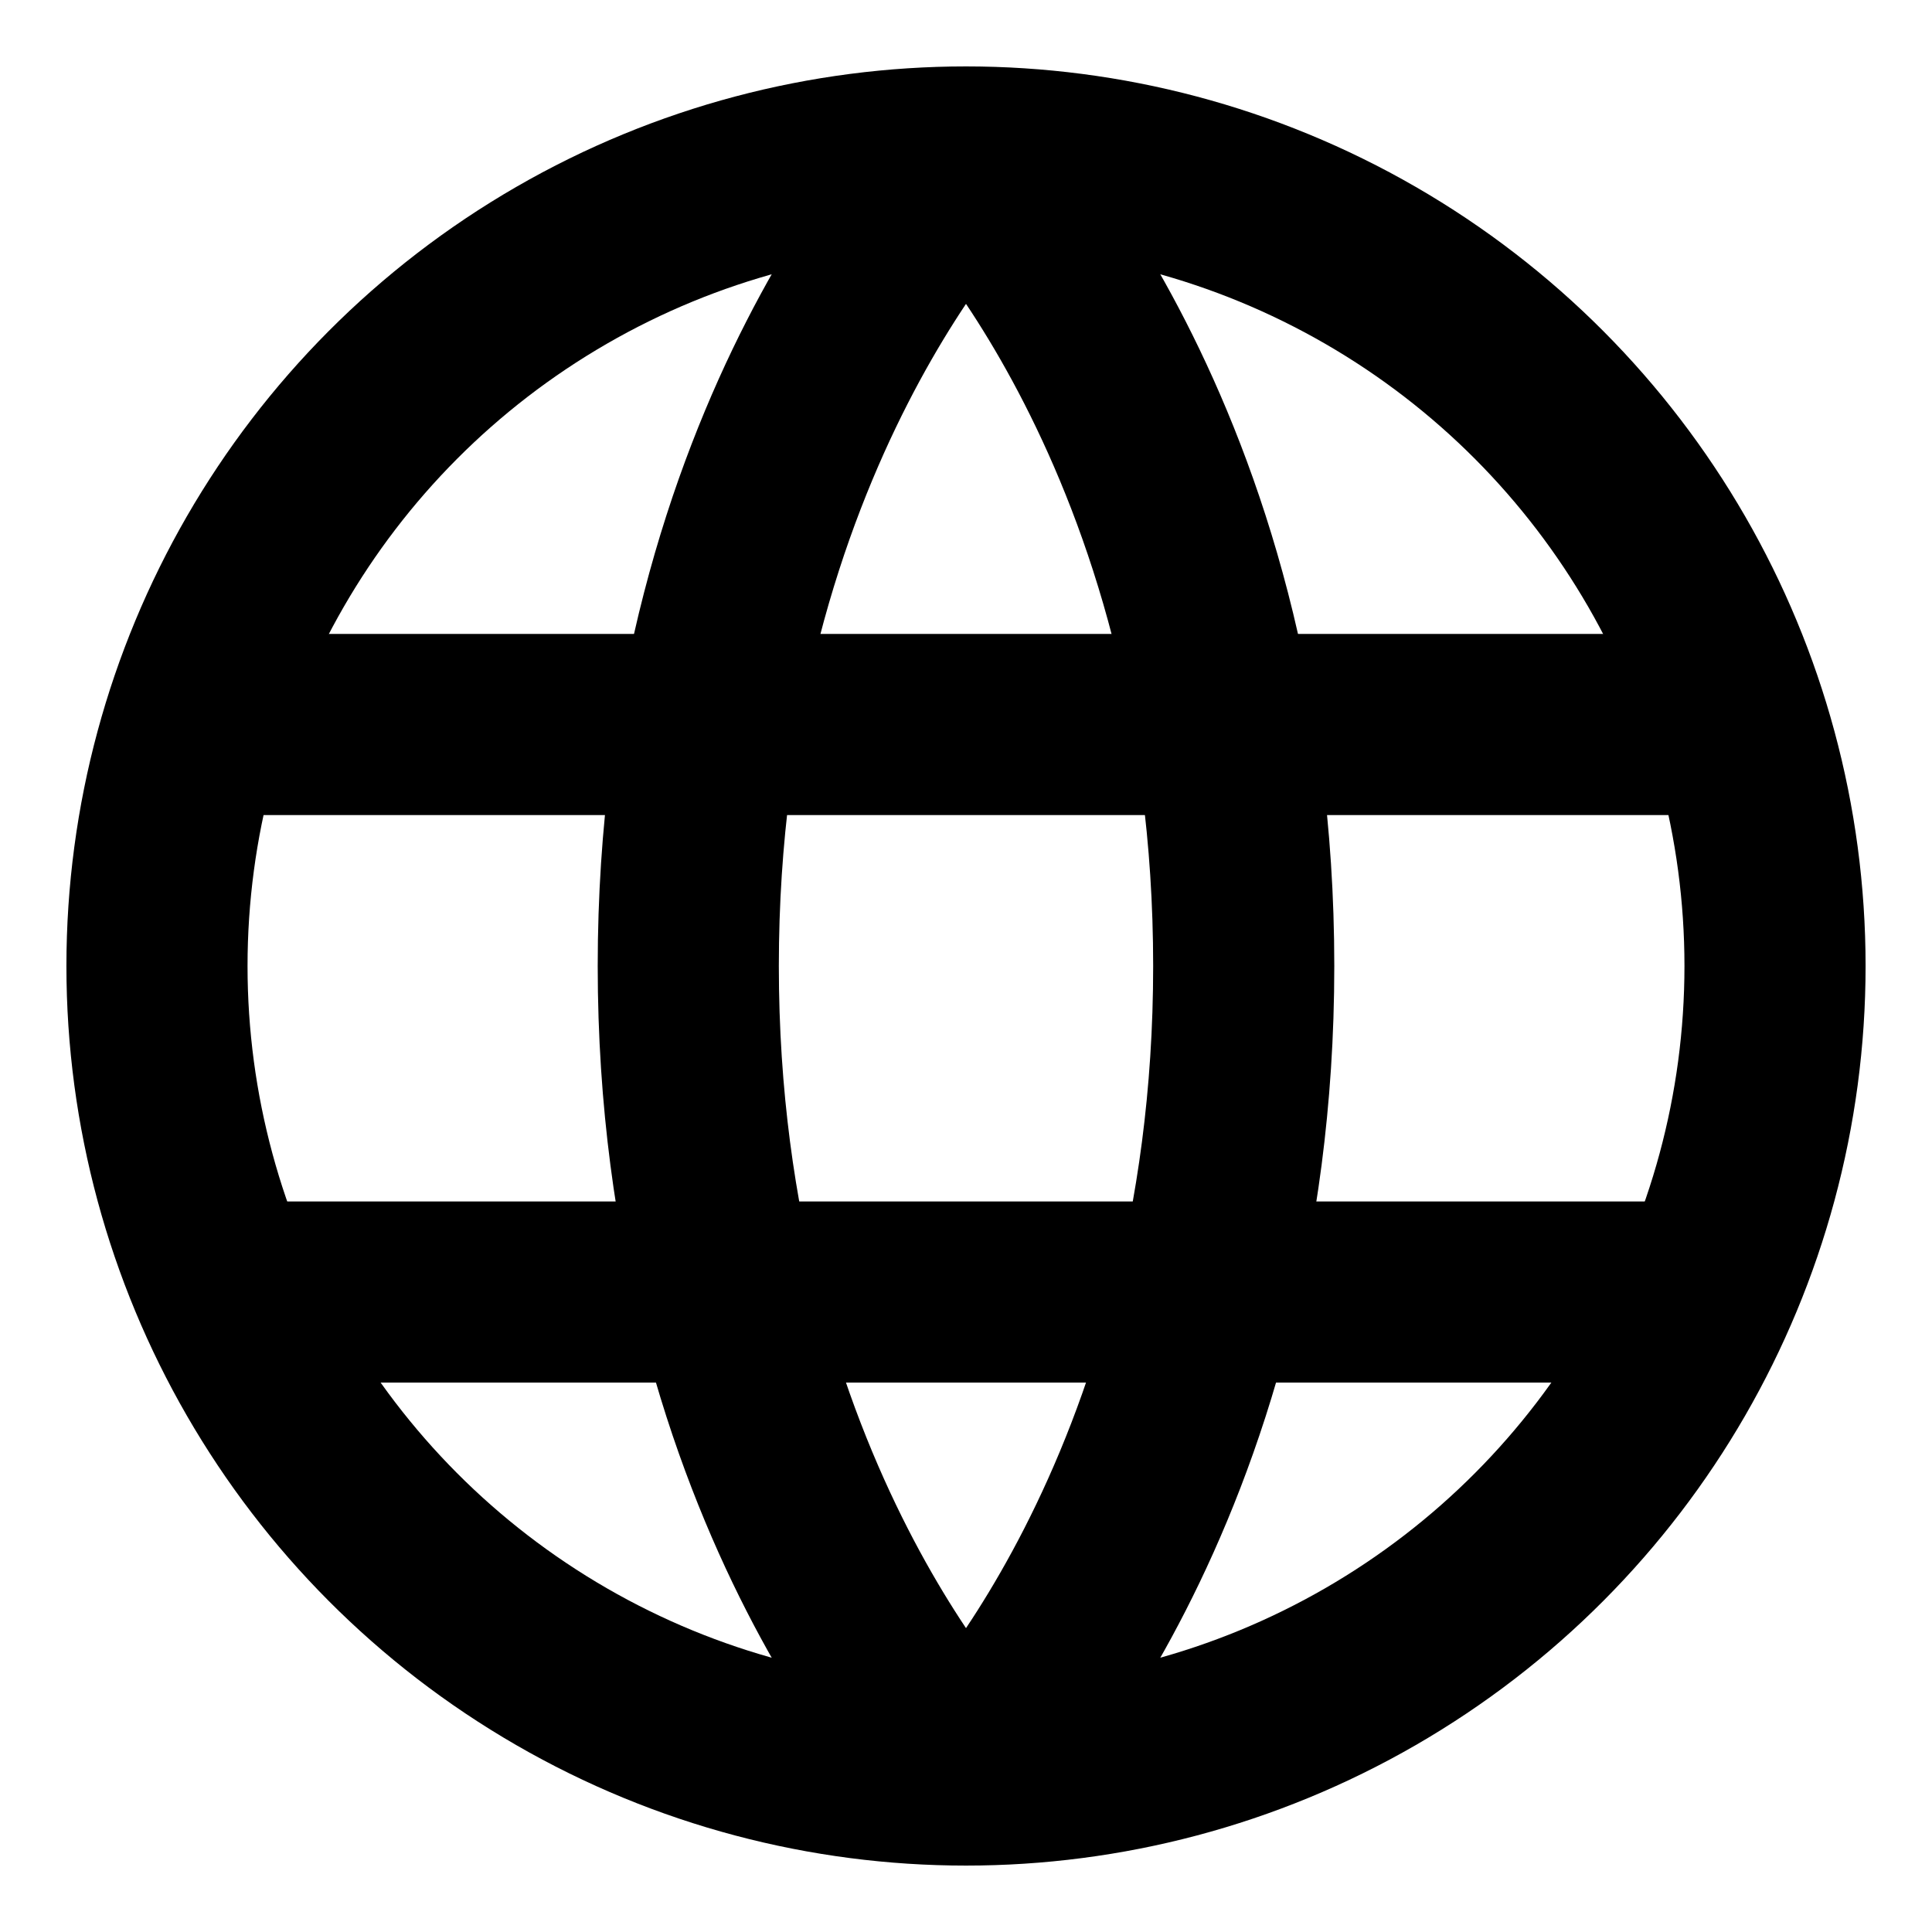
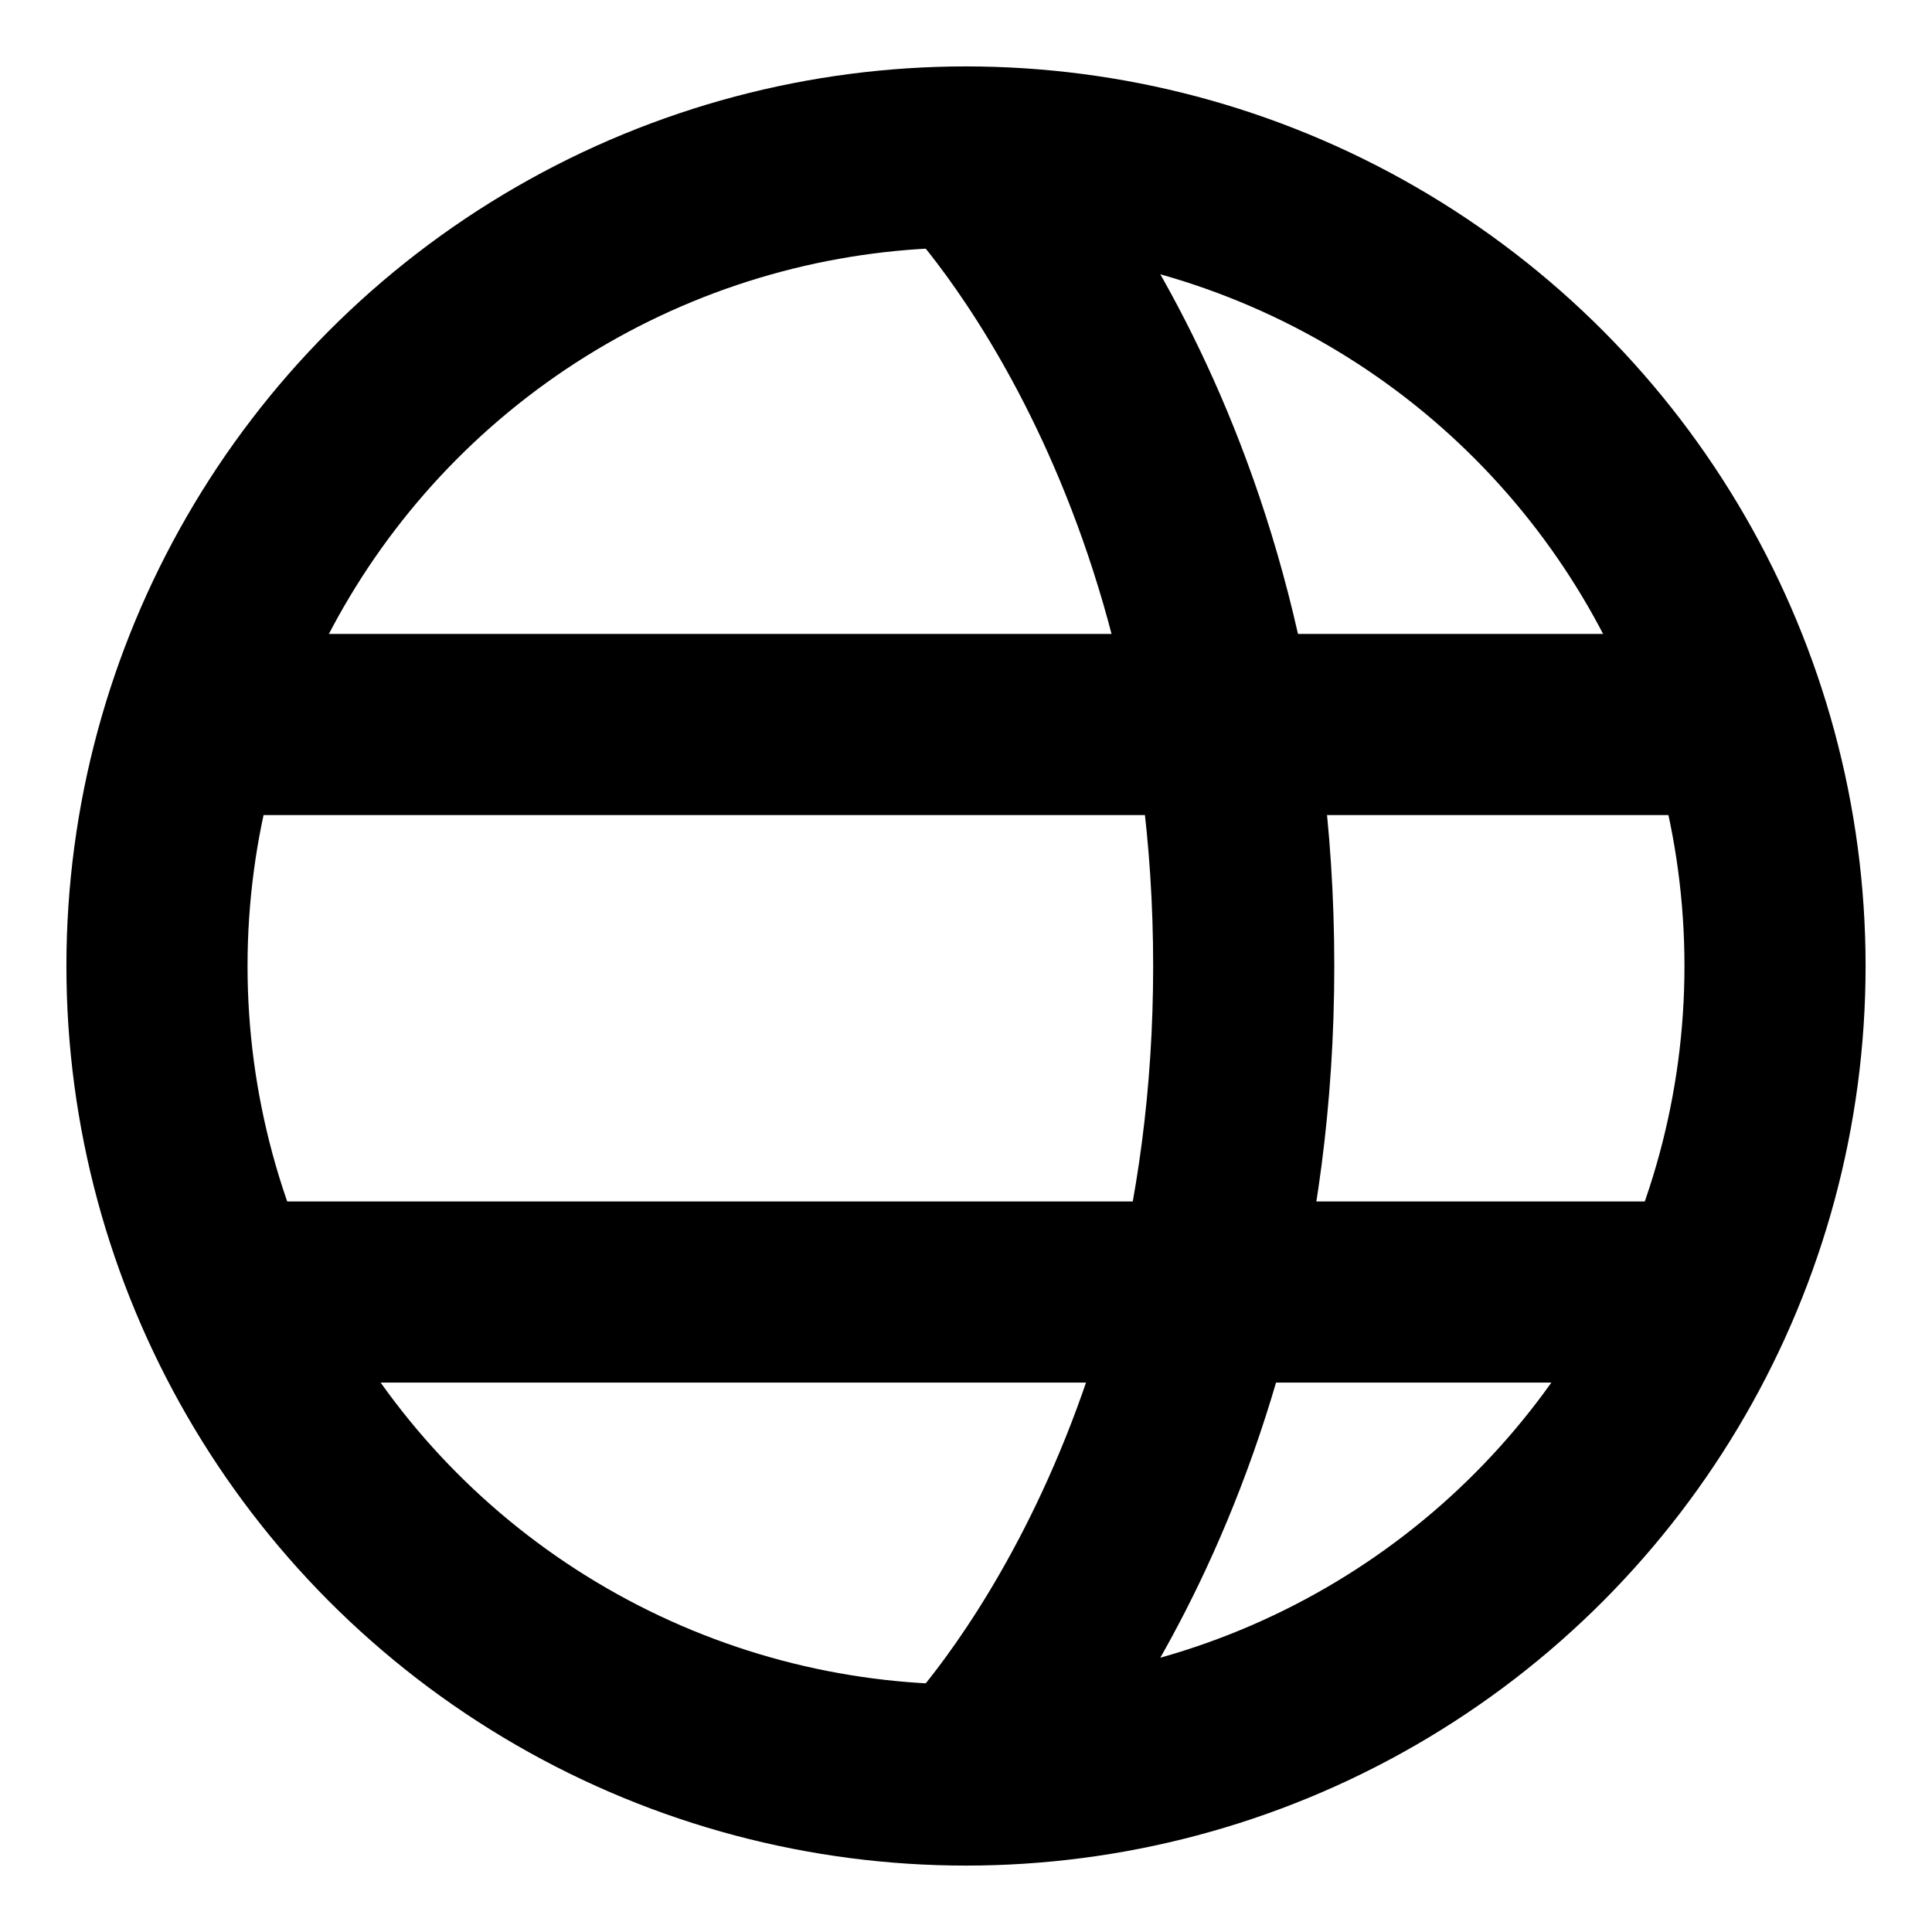
<svg xmlns="http://www.w3.org/2000/svg" version="1.1" id="Layer_1" x="0px" y="0px" viewBox="0 0 16 16" style="enable-background:new 0 0 16 16;" xml:space="preserve">
  <style type="text/css">
	.st0{fill:none;}
	.st1{fill:none;stroke:#000;stroke-width:1.5;stroke-miterlimit:10;}
</style>
  <g>
    <rect class="st0" width="16" height="16" />
    <g>
      <circle class="st1" cx="8" cy="8" r="6.7" />
      <path class="st1" d="M8,1.3c0,0,2.3,2.3,2.3,6.7" />
-       <path class="st1" d="M8,1.3c0,0-2.3,2.3-2.3,6.7" />
-       <path class="st1" d="M8,14.7c0,0-2.3-2.3-2.3-6.7" />
      <path class="st1" d="M8,14.7c0,0,2.3-2.3,2.3-6.7" />
      <line class="st1" x1="1.7" y1="6" x2="14.3" y2="6" />
      <line class="st1" x1="1.7" y1="10.7" x2="14.3" y2="10.7" />
    </g>
  </g>
</svg>